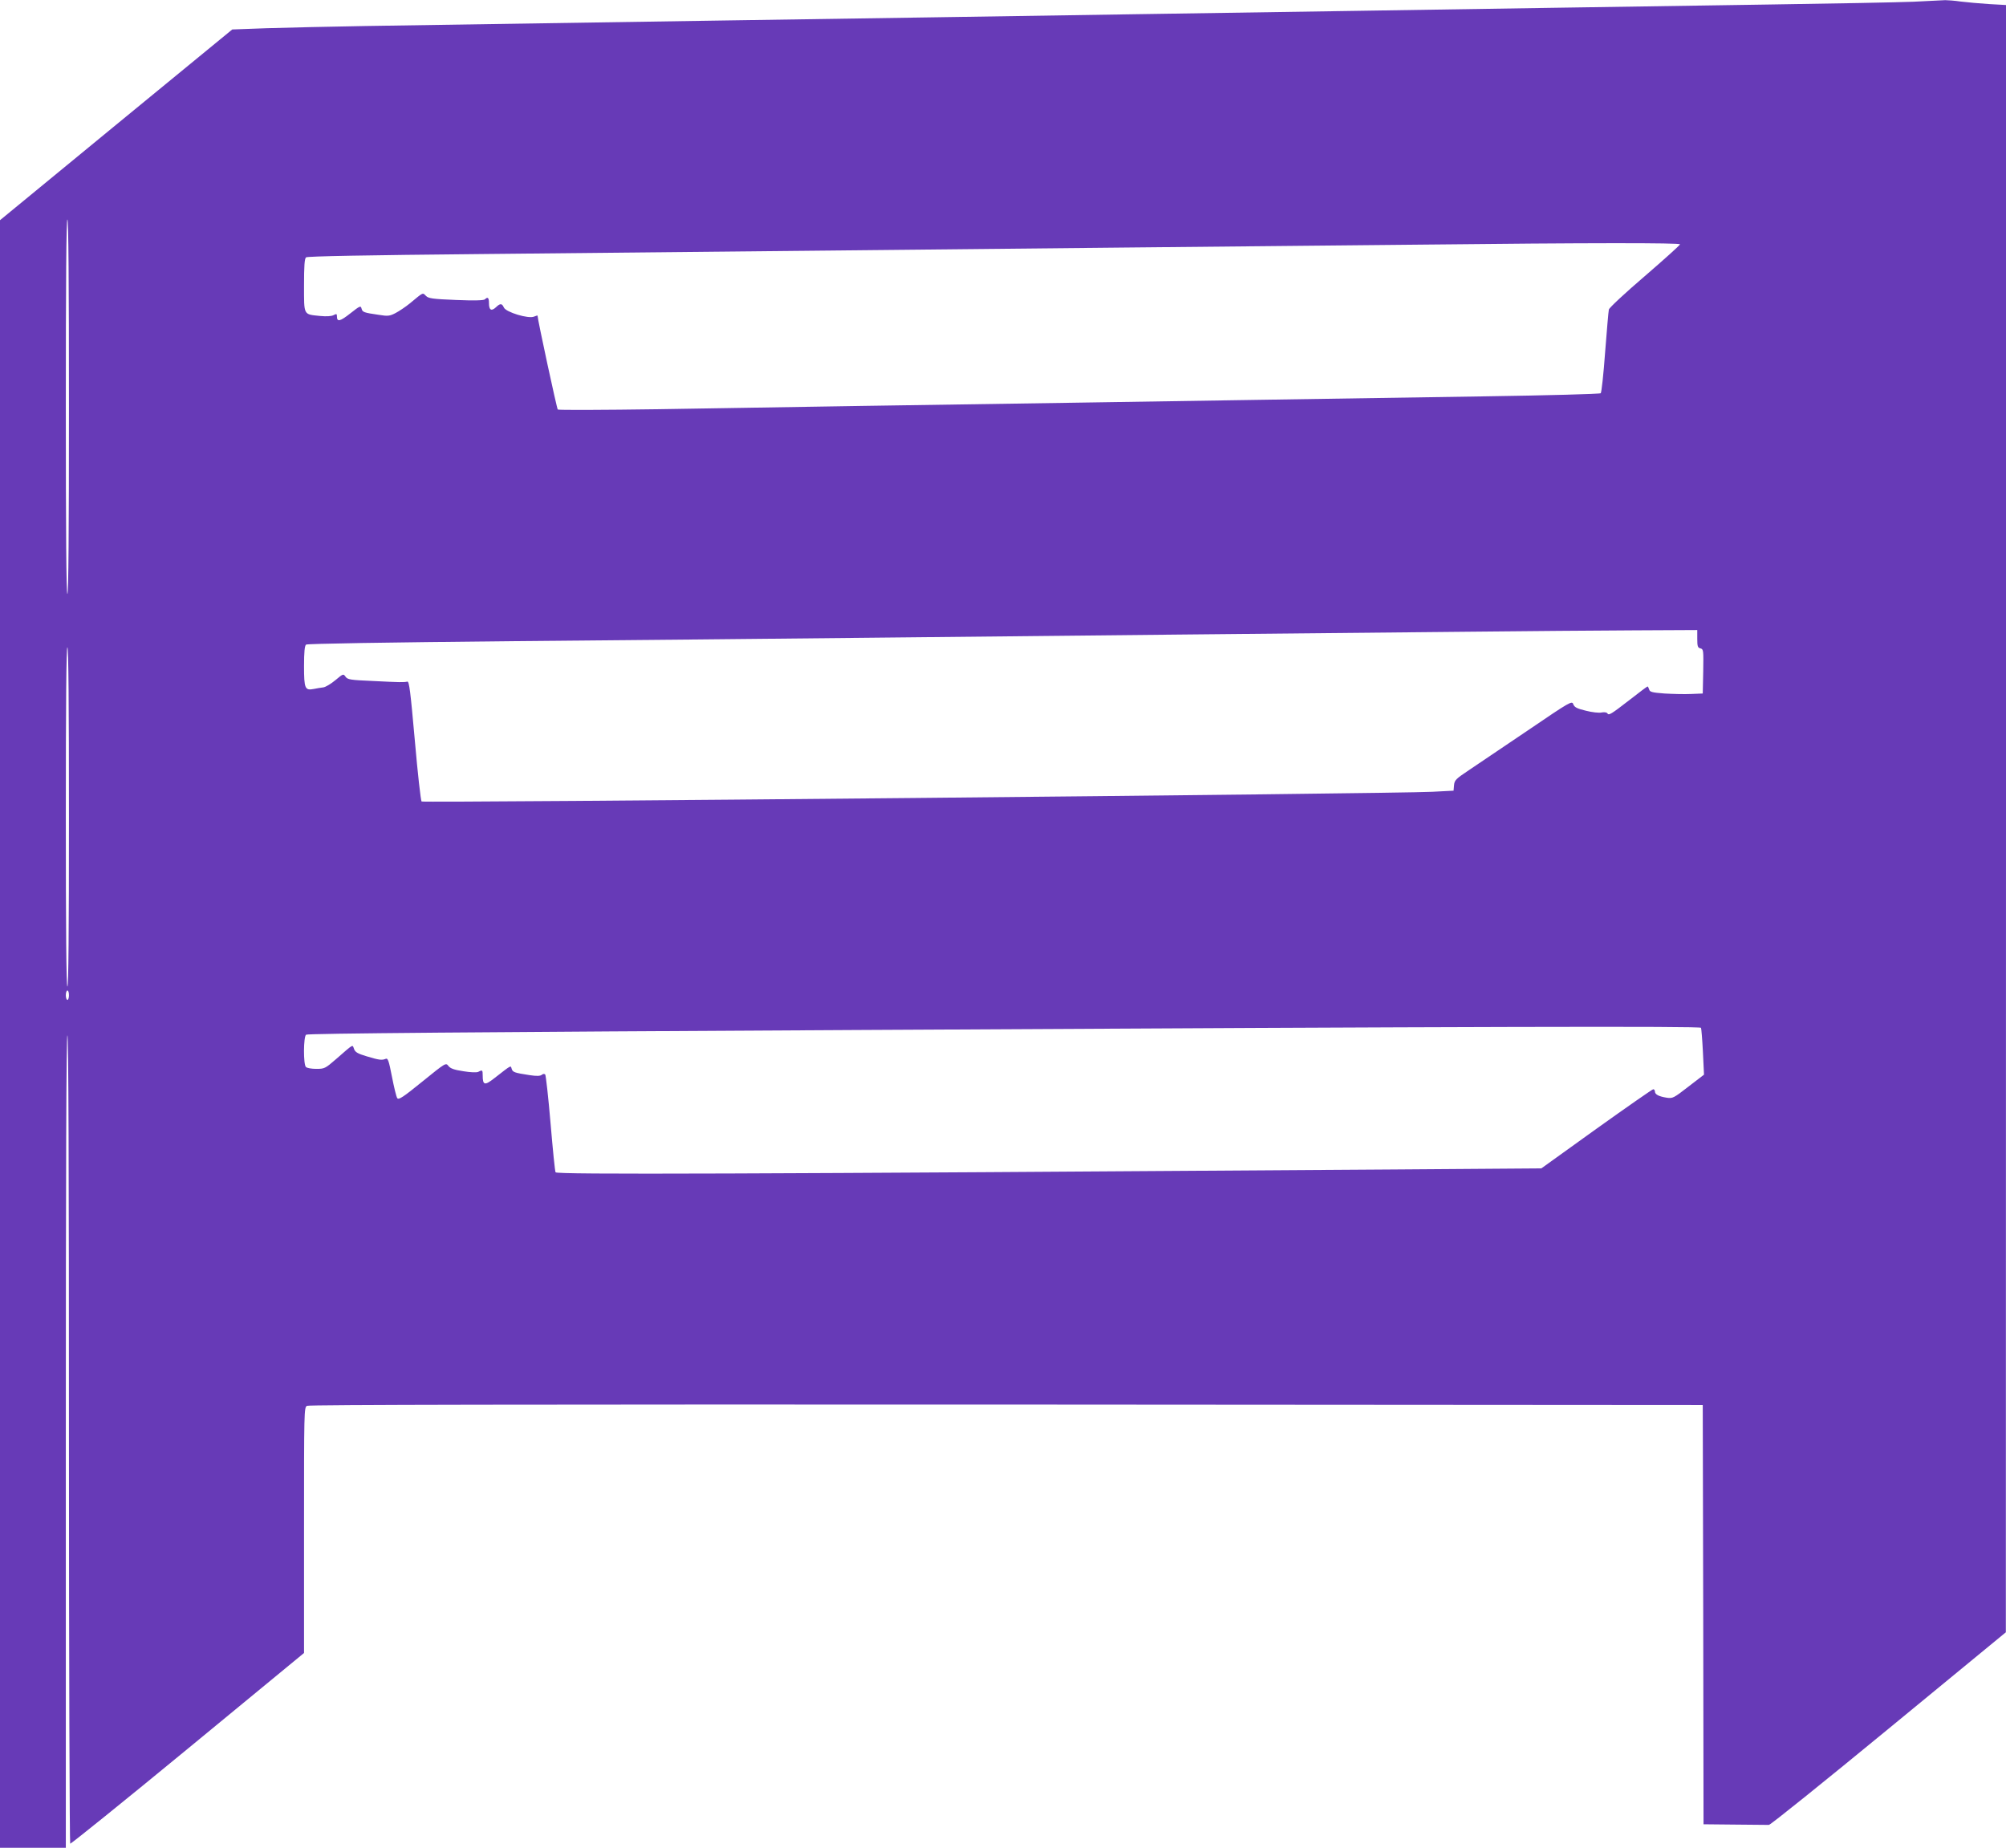
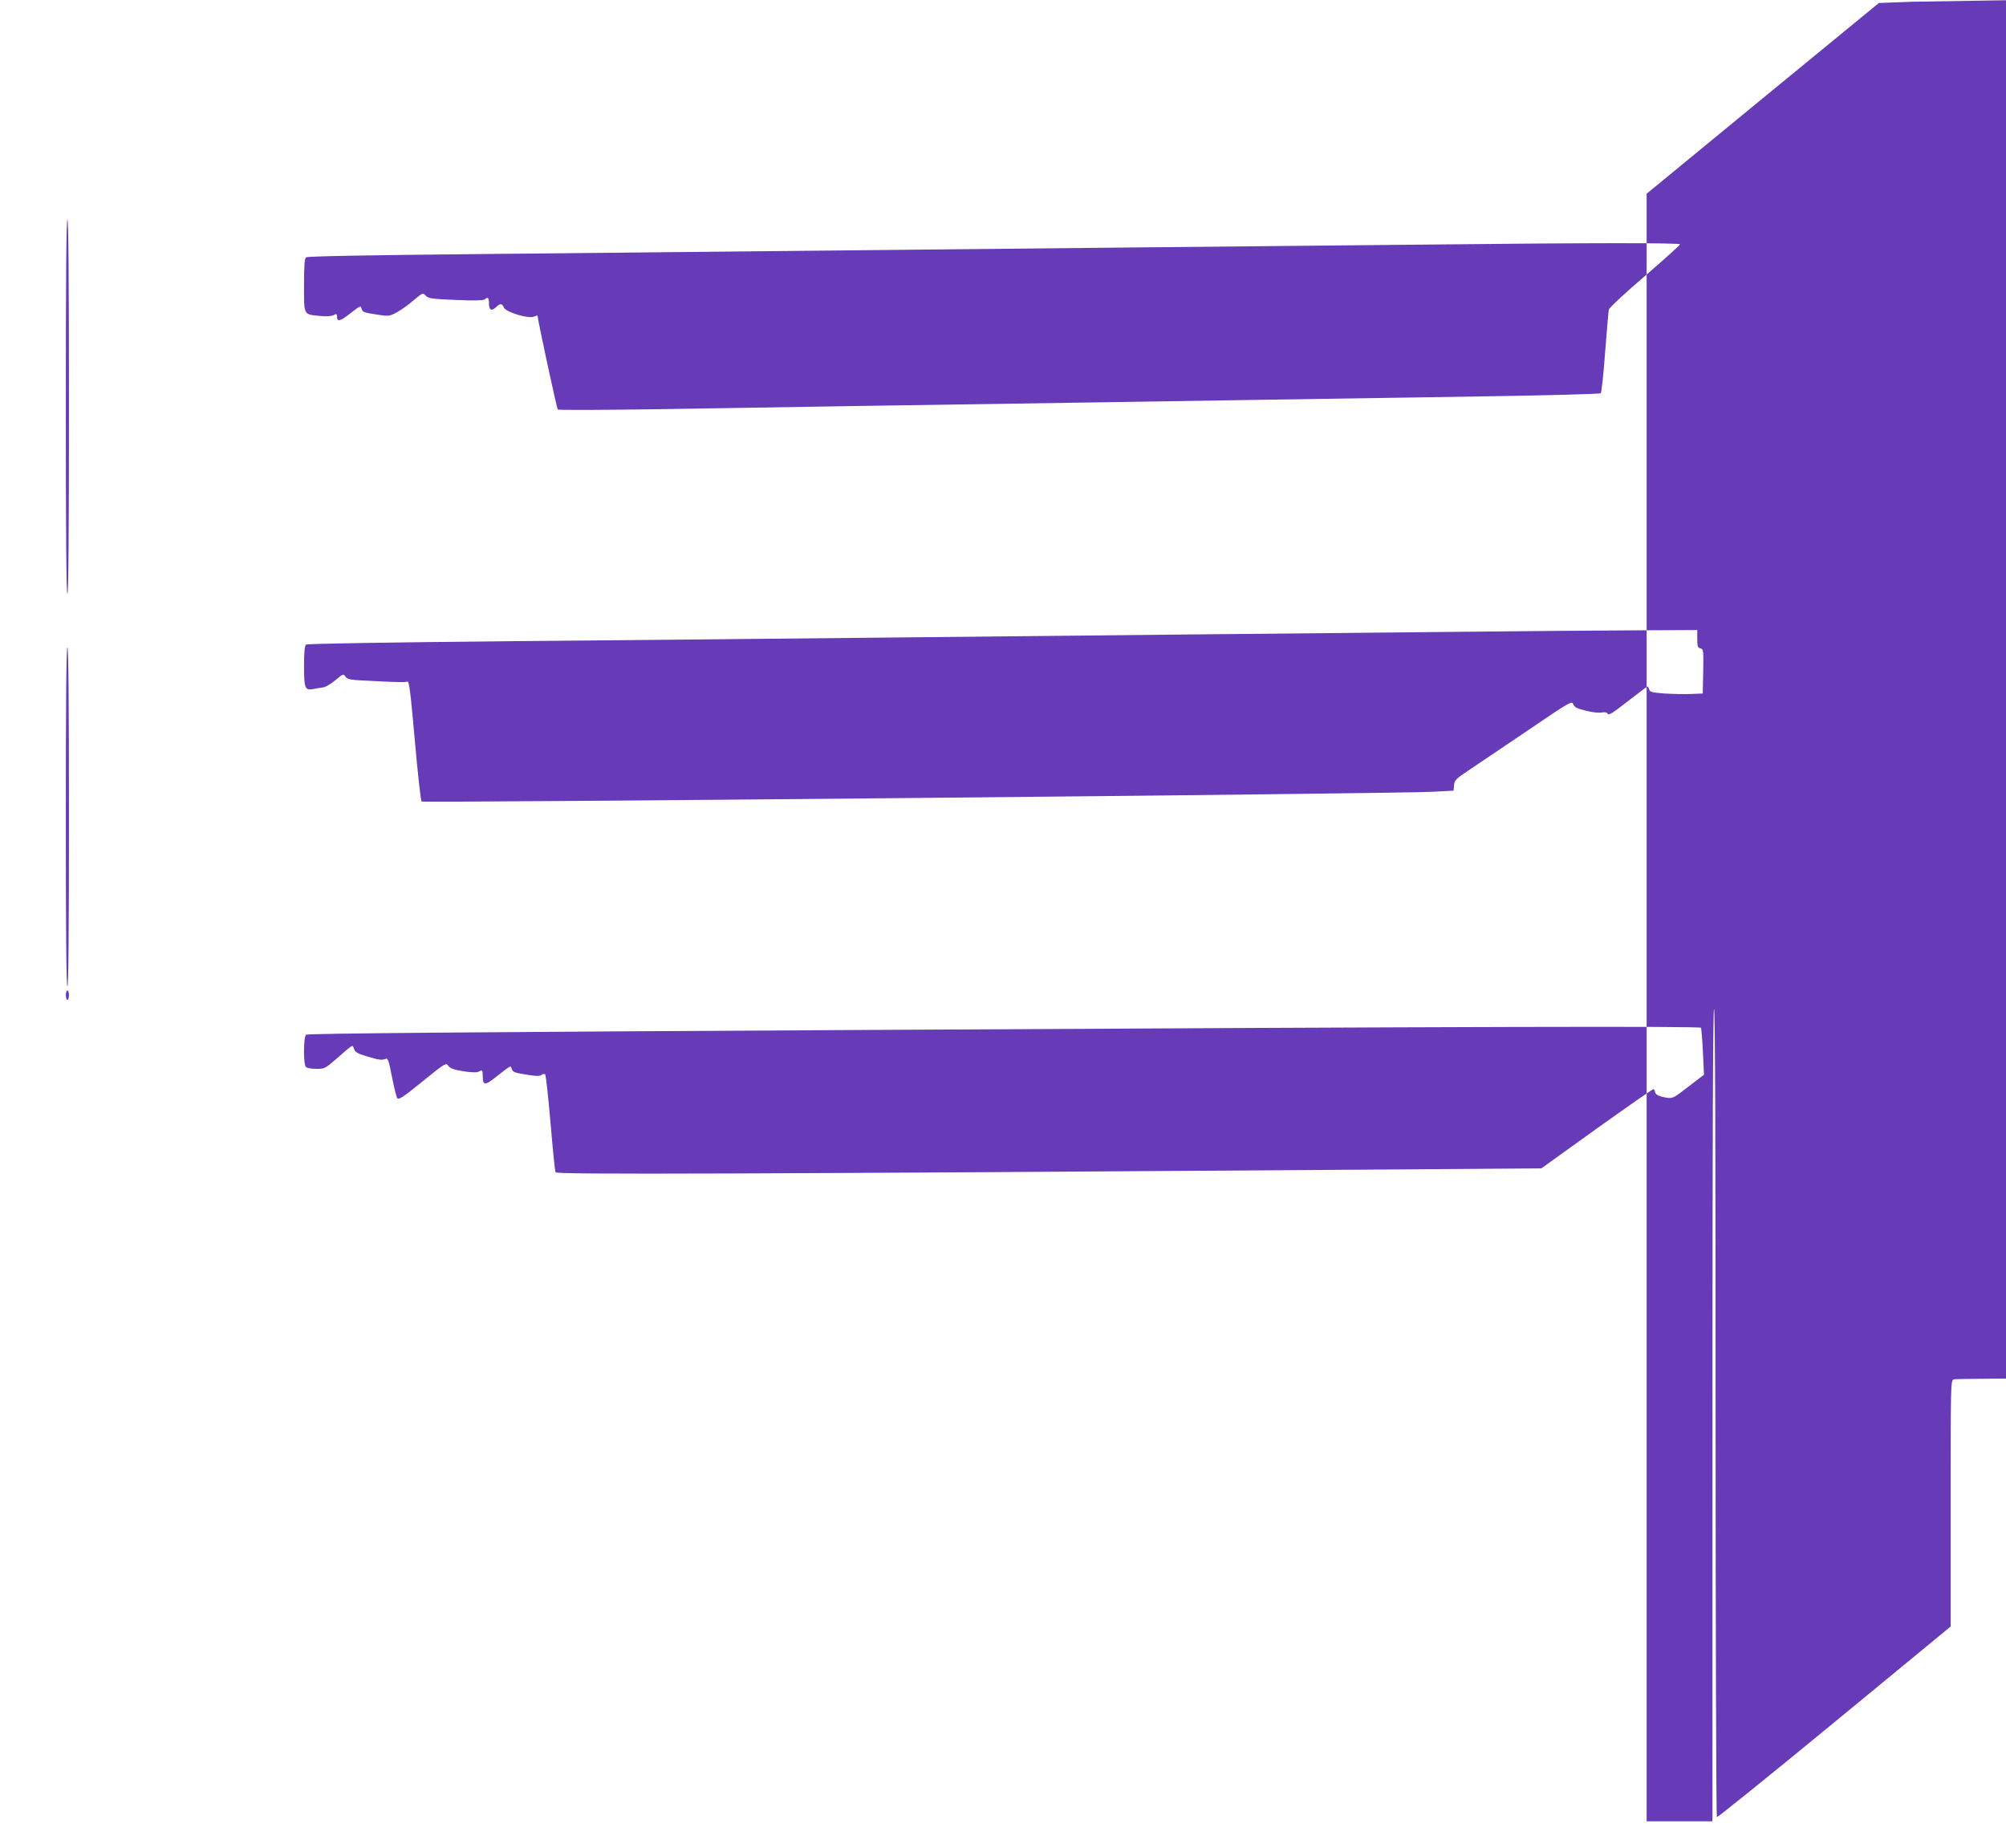
<svg xmlns="http://www.w3.org/2000/svg" version="1.0" width="1280pt" height="1179pt" viewBox="0 0 1280 1179" preserveAspectRatio="xMidYMid meet">
  <g transform="translate(0,1179) scale(0.1,-0.1)" fill="#673ab7" stroke="none">
-     <path d="M12210 11779 c-96 -4 -517 -12 -935 -18 -418 -6 -1039 -16 -1380 -21 -341 -5 -921 -14 -1290 -20 -368 -6 -960 -15 -1315 -20 -355 -5 -940 -14 -1300 -20 -360 -5 -956 -14 -1325 -20 -707 -11 -1660 -26 -2335 -36 -223 -4 -505 -10 -627 -14 l-221 -8 -741 -608 -741 -609 0 -5192 0 -5193 210 0 210 0 0 2589 c0 1716 3 2592 10 2596 7 4 10 -856 10 -2574 0 -1419 4 -2582 8 -2585 4 -2 342 270 750 606 l742 611 0 783 c0 764 0 784 19 794 14 7 1411 9 4463 8 l4443 -3 3 -1337 2 -1338 200 -2 c110 -1 207 -2 217 -2 9 -1 353 276 764 614 l748 615 1 5192 0 5191 -107 6 c-60 4 -141 11 -181 16 -40 6 -85 9 -100 9 -15 -1 -106 -5 -202 -10z m-11770 -2584 c0 -790 -3 -1195 -10 -1195 -7 0 -10 405 -10 1195 0 790 3 1195 10 1195 7 0 10 -405 10 -1195z m10280 1036 c0 -5 -101 -96 -225 -203 -124 -106 -227 -202 -229 -213 -3 -11 -13 -134 -24 -273 -10 -139 -23 -257 -28 -261 -5 -5 -340 -14 -744 -20 -404 -6 -1016 -16 -1360 -21 -344 -5 -922 -14 -1285 -20 -363 -5 -959 -14 -1325 -20 -366 -6 -950 -15 -1299 -21 -349 -5 -638 -6 -642 -2 -6 6 -129 576 -129 599 0 2 -10 -1 -22 -6 -35 -16 -180 28 -193 58 -12 27 -23 28 -51 1 -29 -27 -44 -17 -44 27 0 35 -8 42 -26 24 -7 -7 -68 -9 -184 -4 -151 6 -176 10 -192 26 -22 22 -15 25 -103 -48 -27 -22 -69 -50 -92 -62 -37 -19 -49 -20 -105 -11 -97 14 -105 17 -111 40 -5 20 -10 18 -71 -30 -66 -52 -86 -57 -86 -20 0 17 -3 18 -22 8 -14 -7 -44 -9 -86 -5 -107 11 -102 1 -102 195 0 123 3 171 13 179 8 7 387 14 1117 21 1083 11 1906 19 4155 42 616 6 1440 14 1830 18 1088 12 1665 12 1665 2z m110 -2517 c0 -48 3 -57 20 -61 20 -5 20 -12 18 -147 l-3 -141 -75 -3 c-41 -2 -117 0 -169 3 -80 6 -94 10 -98 26 -3 10 -8 19 -10 19 -3 0 -55 -39 -115 -86 -119 -92 -133 -101 -142 -85 -4 6 -20 8 -36 5 -16 -4 -61 1 -100 11 -58 14 -73 22 -81 41 -8 24 -16 20 -291 -167 -156 -105 -324 -219 -375 -253 -84 -56 -92 -64 -95 -96 l-3 -35 -135 -7 c-232 -13 -6440 -72 -6450 -62 -5 5 -25 180 -43 389 -28 314 -36 379 -48 376 -20 -5 -46 -5 -222 4 -142 6 -159 9 -172 27 -14 20 -15 20 -65 -22 -29 -24 -64 -45 -78 -46 -15 -2 -42 -6 -60 -10 -56 -11 -62 2 -62 146 0 90 4 130 13 137 7 6 504 14 1317 22 718 6 1708 16 2200 21 492 5 1413 14 2045 21 633 6 1456 14 1830 18 374 4 861 8 1083 9 l402 2 0 -56z m-10390 -1140 c0 -721 -3 -1083 -10 -1079 -7 4 -10 377 -10 1086 0 713 3 1079 10 1079 7 0 10 -369 10 -1086z m0 -1134 c0 -16 -4 -30 -10 -30 -5 0 -10 14 -10 30 0 17 5 30 10 30 6 0 10 -13 10 -30z m10414 -208 c2 -4 8 -73 12 -153 l7 -146 -99 -76 c-94 -73 -101 -77 -139 -71 -51 8 -75 21 -75 39 0 8 -5 15 -11 15 -5 0 -169 -114 -362 -252 l-352 -253 -955 -7 c-4167 -29 -5326 -33 -5335 -18 -4 6 -18 147 -32 313 -14 166 -30 306 -34 311 -5 5 -14 5 -22 -2 -10 -8 -32 -9 -78 -2 -98 15 -107 19 -114 40 -7 23 2 28 -110 -59 -62 -49 -75 -46 -75 17 0 35 -2 37 -28 23 -10 -5 -49 -4 -96 4 -60 9 -83 18 -95 34 -16 21 -18 20 -166 -100 -123 -100 -151 -118 -160 -106 -6 8 -21 70 -34 137 -20 103 -26 120 -40 114 -24 -10 -42 -8 -121 16 -57 17 -73 26 -81 47 -11 29 1 36 -115 -65 -69 -60 -74 -62 -126 -62 -30 0 -59 5 -66 12 -17 17 -16 192 1 206 9 8 1084 17 3517 30 3991 22 5377 25 5384 14z" />
+     <path d="M12210 11779 l-221 -8 -741 -608 -741 -609 0 -5192 0 -5193 210 0 210 0 0 2589 c0 1716 3 2592 10 2596 7 4 10 -856 10 -2574 0 -1419 4 -2582 8 -2585 4 -2 342 270 750 606 l742 611 0 783 c0 764 0 784 19 794 14 7 1411 9 4463 8 l4443 -3 3 -1337 2 -1338 200 -2 c110 -1 207 -2 217 -2 9 -1 353 276 764 614 l748 615 1 5192 0 5191 -107 6 c-60 4 -141 11 -181 16 -40 6 -85 9 -100 9 -15 -1 -106 -5 -202 -10z m-11770 -2584 c0 -790 -3 -1195 -10 -1195 -7 0 -10 405 -10 1195 0 790 3 1195 10 1195 7 0 10 -405 10 -1195z m10280 1036 c0 -5 -101 -96 -225 -203 -124 -106 -227 -202 -229 -213 -3 -11 -13 -134 -24 -273 -10 -139 -23 -257 -28 -261 -5 -5 -340 -14 -744 -20 -404 -6 -1016 -16 -1360 -21 -344 -5 -922 -14 -1285 -20 -363 -5 -959 -14 -1325 -20 -366 -6 -950 -15 -1299 -21 -349 -5 -638 -6 -642 -2 -6 6 -129 576 -129 599 0 2 -10 -1 -22 -6 -35 -16 -180 28 -193 58 -12 27 -23 28 -51 1 -29 -27 -44 -17 -44 27 0 35 -8 42 -26 24 -7 -7 -68 -9 -184 -4 -151 6 -176 10 -192 26 -22 22 -15 25 -103 -48 -27 -22 -69 -50 -92 -62 -37 -19 -49 -20 -105 -11 -97 14 -105 17 -111 40 -5 20 -10 18 -71 -30 -66 -52 -86 -57 -86 -20 0 17 -3 18 -22 8 -14 -7 -44 -9 -86 -5 -107 11 -102 1 -102 195 0 123 3 171 13 179 8 7 387 14 1117 21 1083 11 1906 19 4155 42 616 6 1440 14 1830 18 1088 12 1665 12 1665 2z m110 -2517 c0 -48 3 -57 20 -61 20 -5 20 -12 18 -147 l-3 -141 -75 -3 c-41 -2 -117 0 -169 3 -80 6 -94 10 -98 26 -3 10 -8 19 -10 19 -3 0 -55 -39 -115 -86 -119 -92 -133 -101 -142 -85 -4 6 -20 8 -36 5 -16 -4 -61 1 -100 11 -58 14 -73 22 -81 41 -8 24 -16 20 -291 -167 -156 -105 -324 -219 -375 -253 -84 -56 -92 -64 -95 -96 l-3 -35 -135 -7 c-232 -13 -6440 -72 -6450 -62 -5 5 -25 180 -43 389 -28 314 -36 379 -48 376 -20 -5 -46 -5 -222 4 -142 6 -159 9 -172 27 -14 20 -15 20 -65 -22 -29 -24 -64 -45 -78 -46 -15 -2 -42 -6 -60 -10 -56 -11 -62 2 -62 146 0 90 4 130 13 137 7 6 504 14 1317 22 718 6 1708 16 2200 21 492 5 1413 14 2045 21 633 6 1456 14 1830 18 374 4 861 8 1083 9 l402 2 0 -56z m-10390 -1140 c0 -721 -3 -1083 -10 -1079 -7 4 -10 377 -10 1086 0 713 3 1079 10 1079 7 0 10 -369 10 -1086z m0 -1134 c0 -16 -4 -30 -10 -30 -5 0 -10 14 -10 30 0 17 5 30 10 30 6 0 10 -13 10 -30z m10414 -208 c2 -4 8 -73 12 -153 l7 -146 -99 -76 c-94 -73 -101 -77 -139 -71 -51 8 -75 21 -75 39 0 8 -5 15 -11 15 -5 0 -169 -114 -362 -252 l-352 -253 -955 -7 c-4167 -29 -5326 -33 -5335 -18 -4 6 -18 147 -32 313 -14 166 -30 306 -34 311 -5 5 -14 5 -22 -2 -10 -8 -32 -9 -78 -2 -98 15 -107 19 -114 40 -7 23 2 28 -110 -59 -62 -49 -75 -46 -75 17 0 35 -2 37 -28 23 -10 -5 -49 -4 -96 4 -60 9 -83 18 -95 34 -16 21 -18 20 -166 -100 -123 -100 -151 -118 -160 -106 -6 8 -21 70 -34 137 -20 103 -26 120 -40 114 -24 -10 -42 -8 -121 16 -57 17 -73 26 -81 47 -11 29 1 36 -115 -65 -69 -60 -74 -62 -126 -62 -30 0 -59 5 -66 12 -17 17 -16 192 1 206 9 8 1084 17 3517 30 3991 22 5377 25 5384 14z" />
  </g>
</svg>